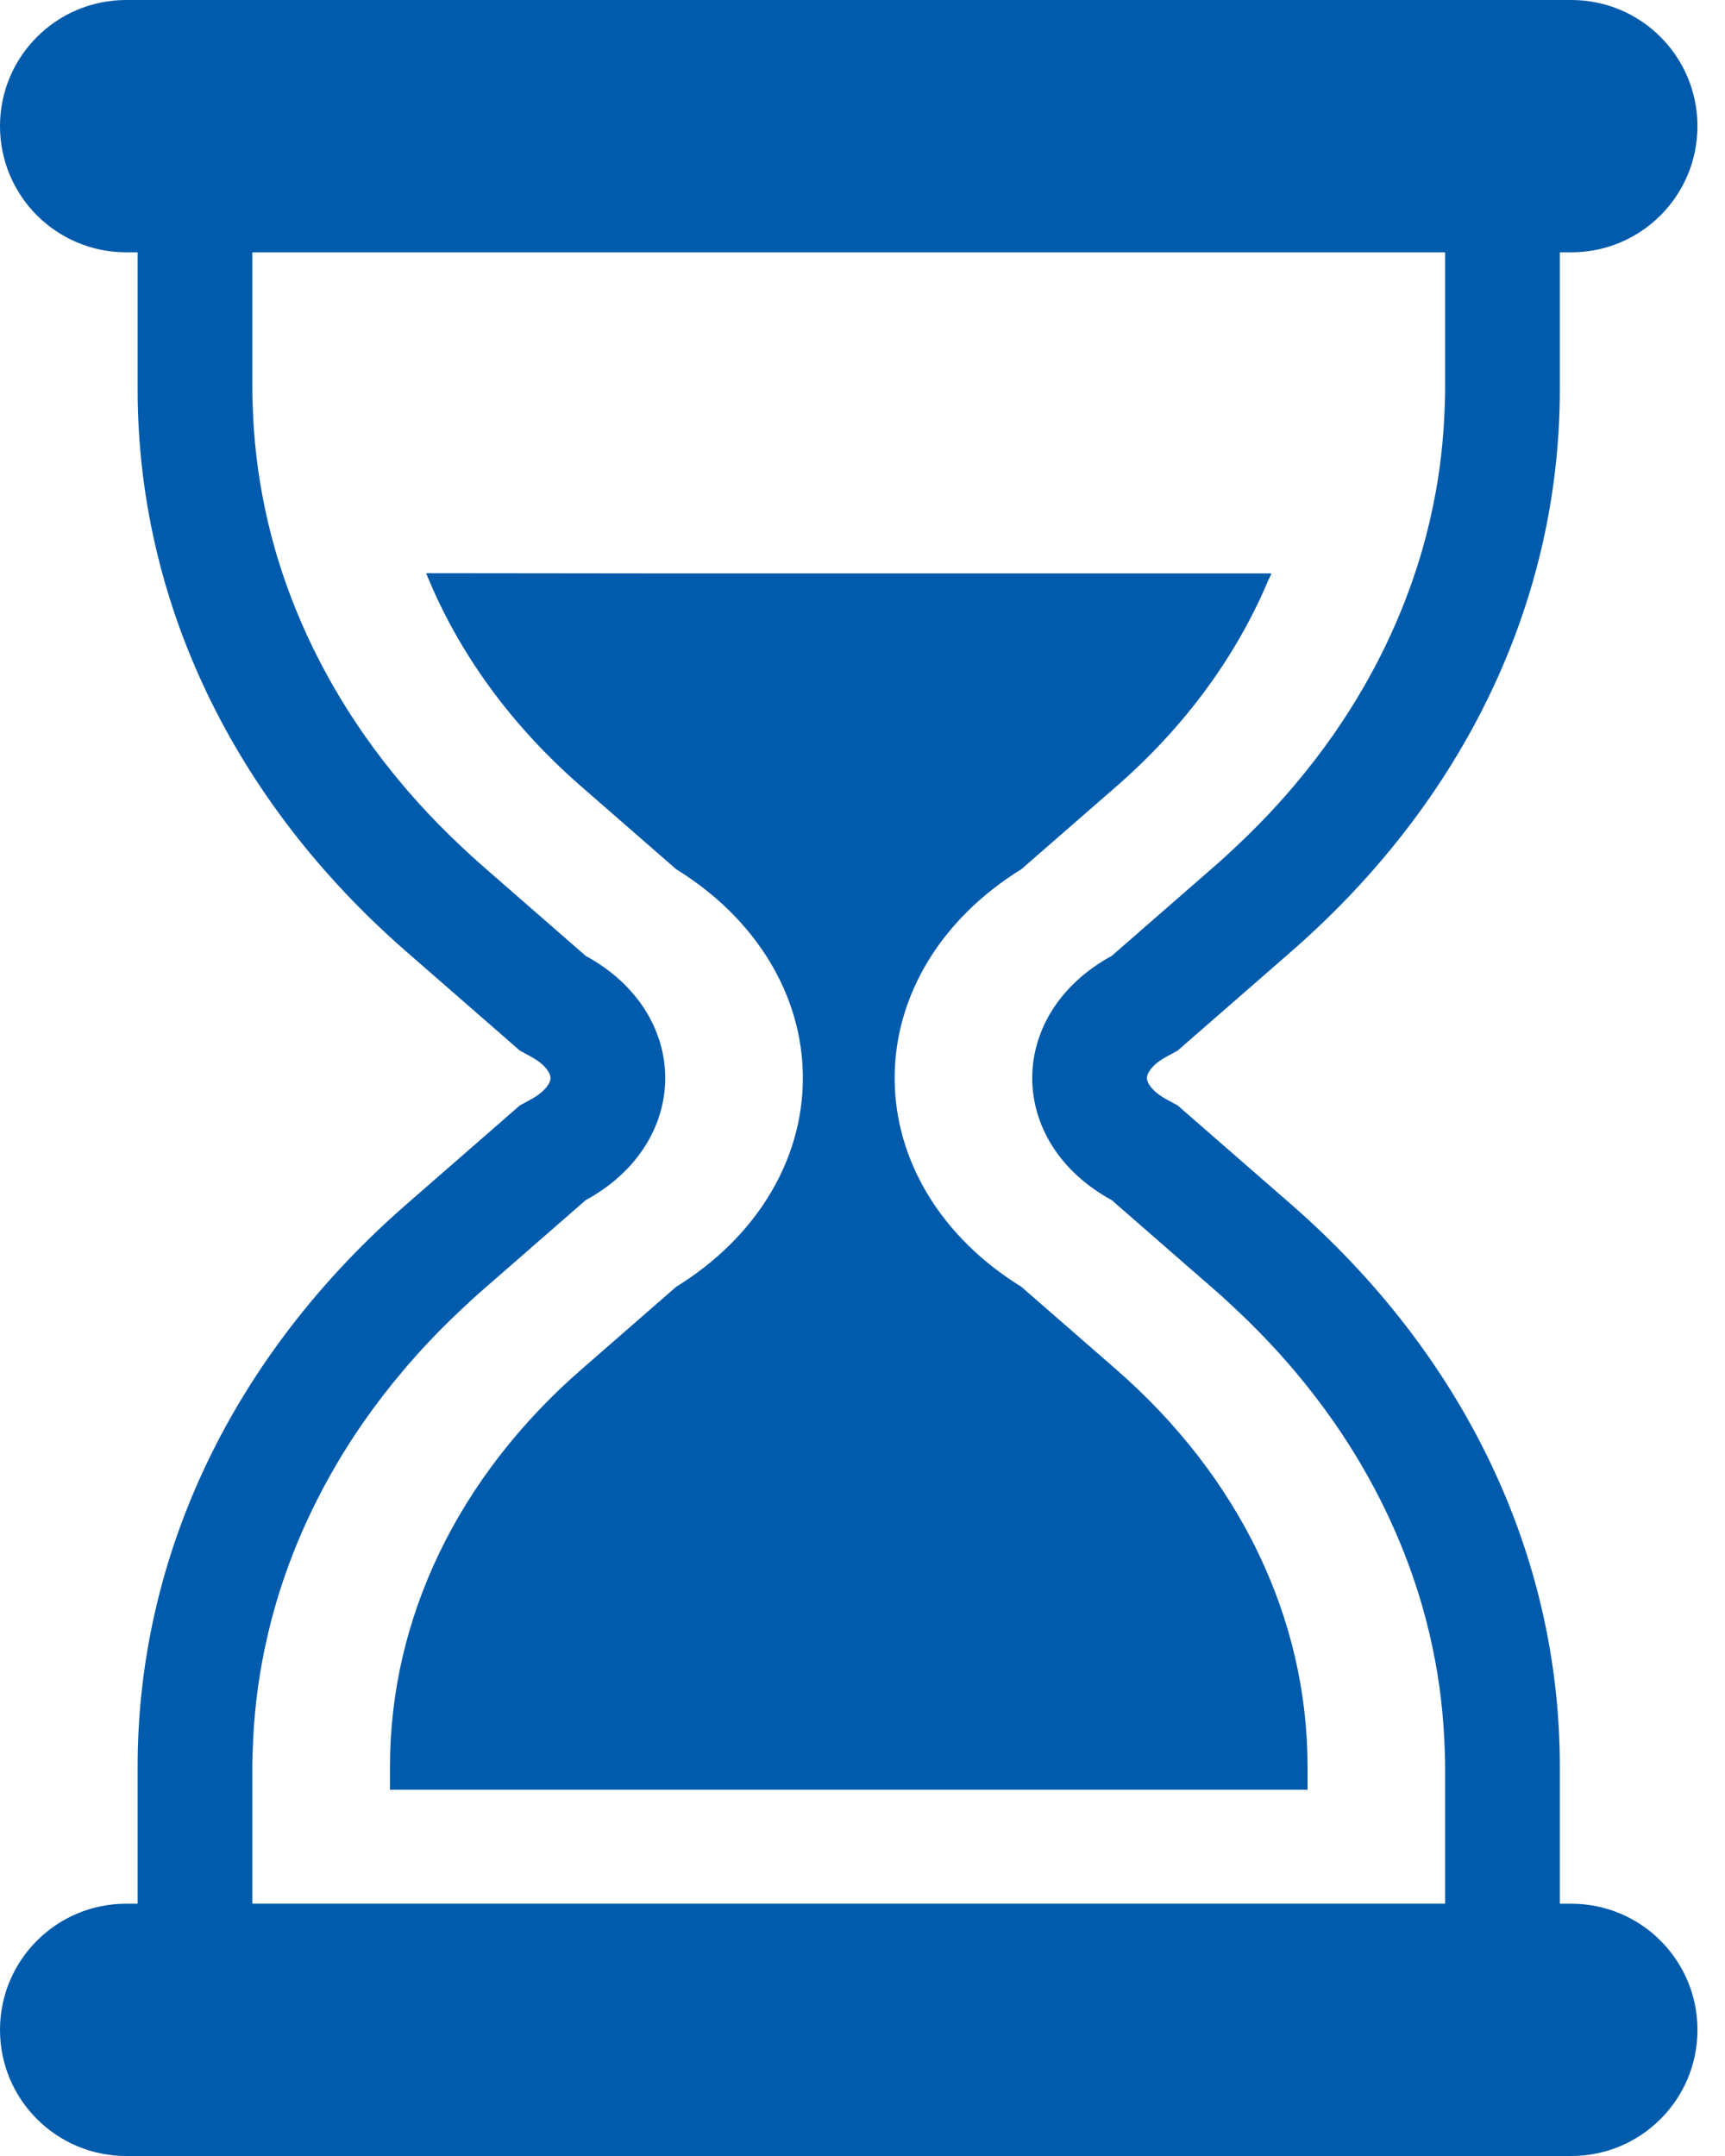
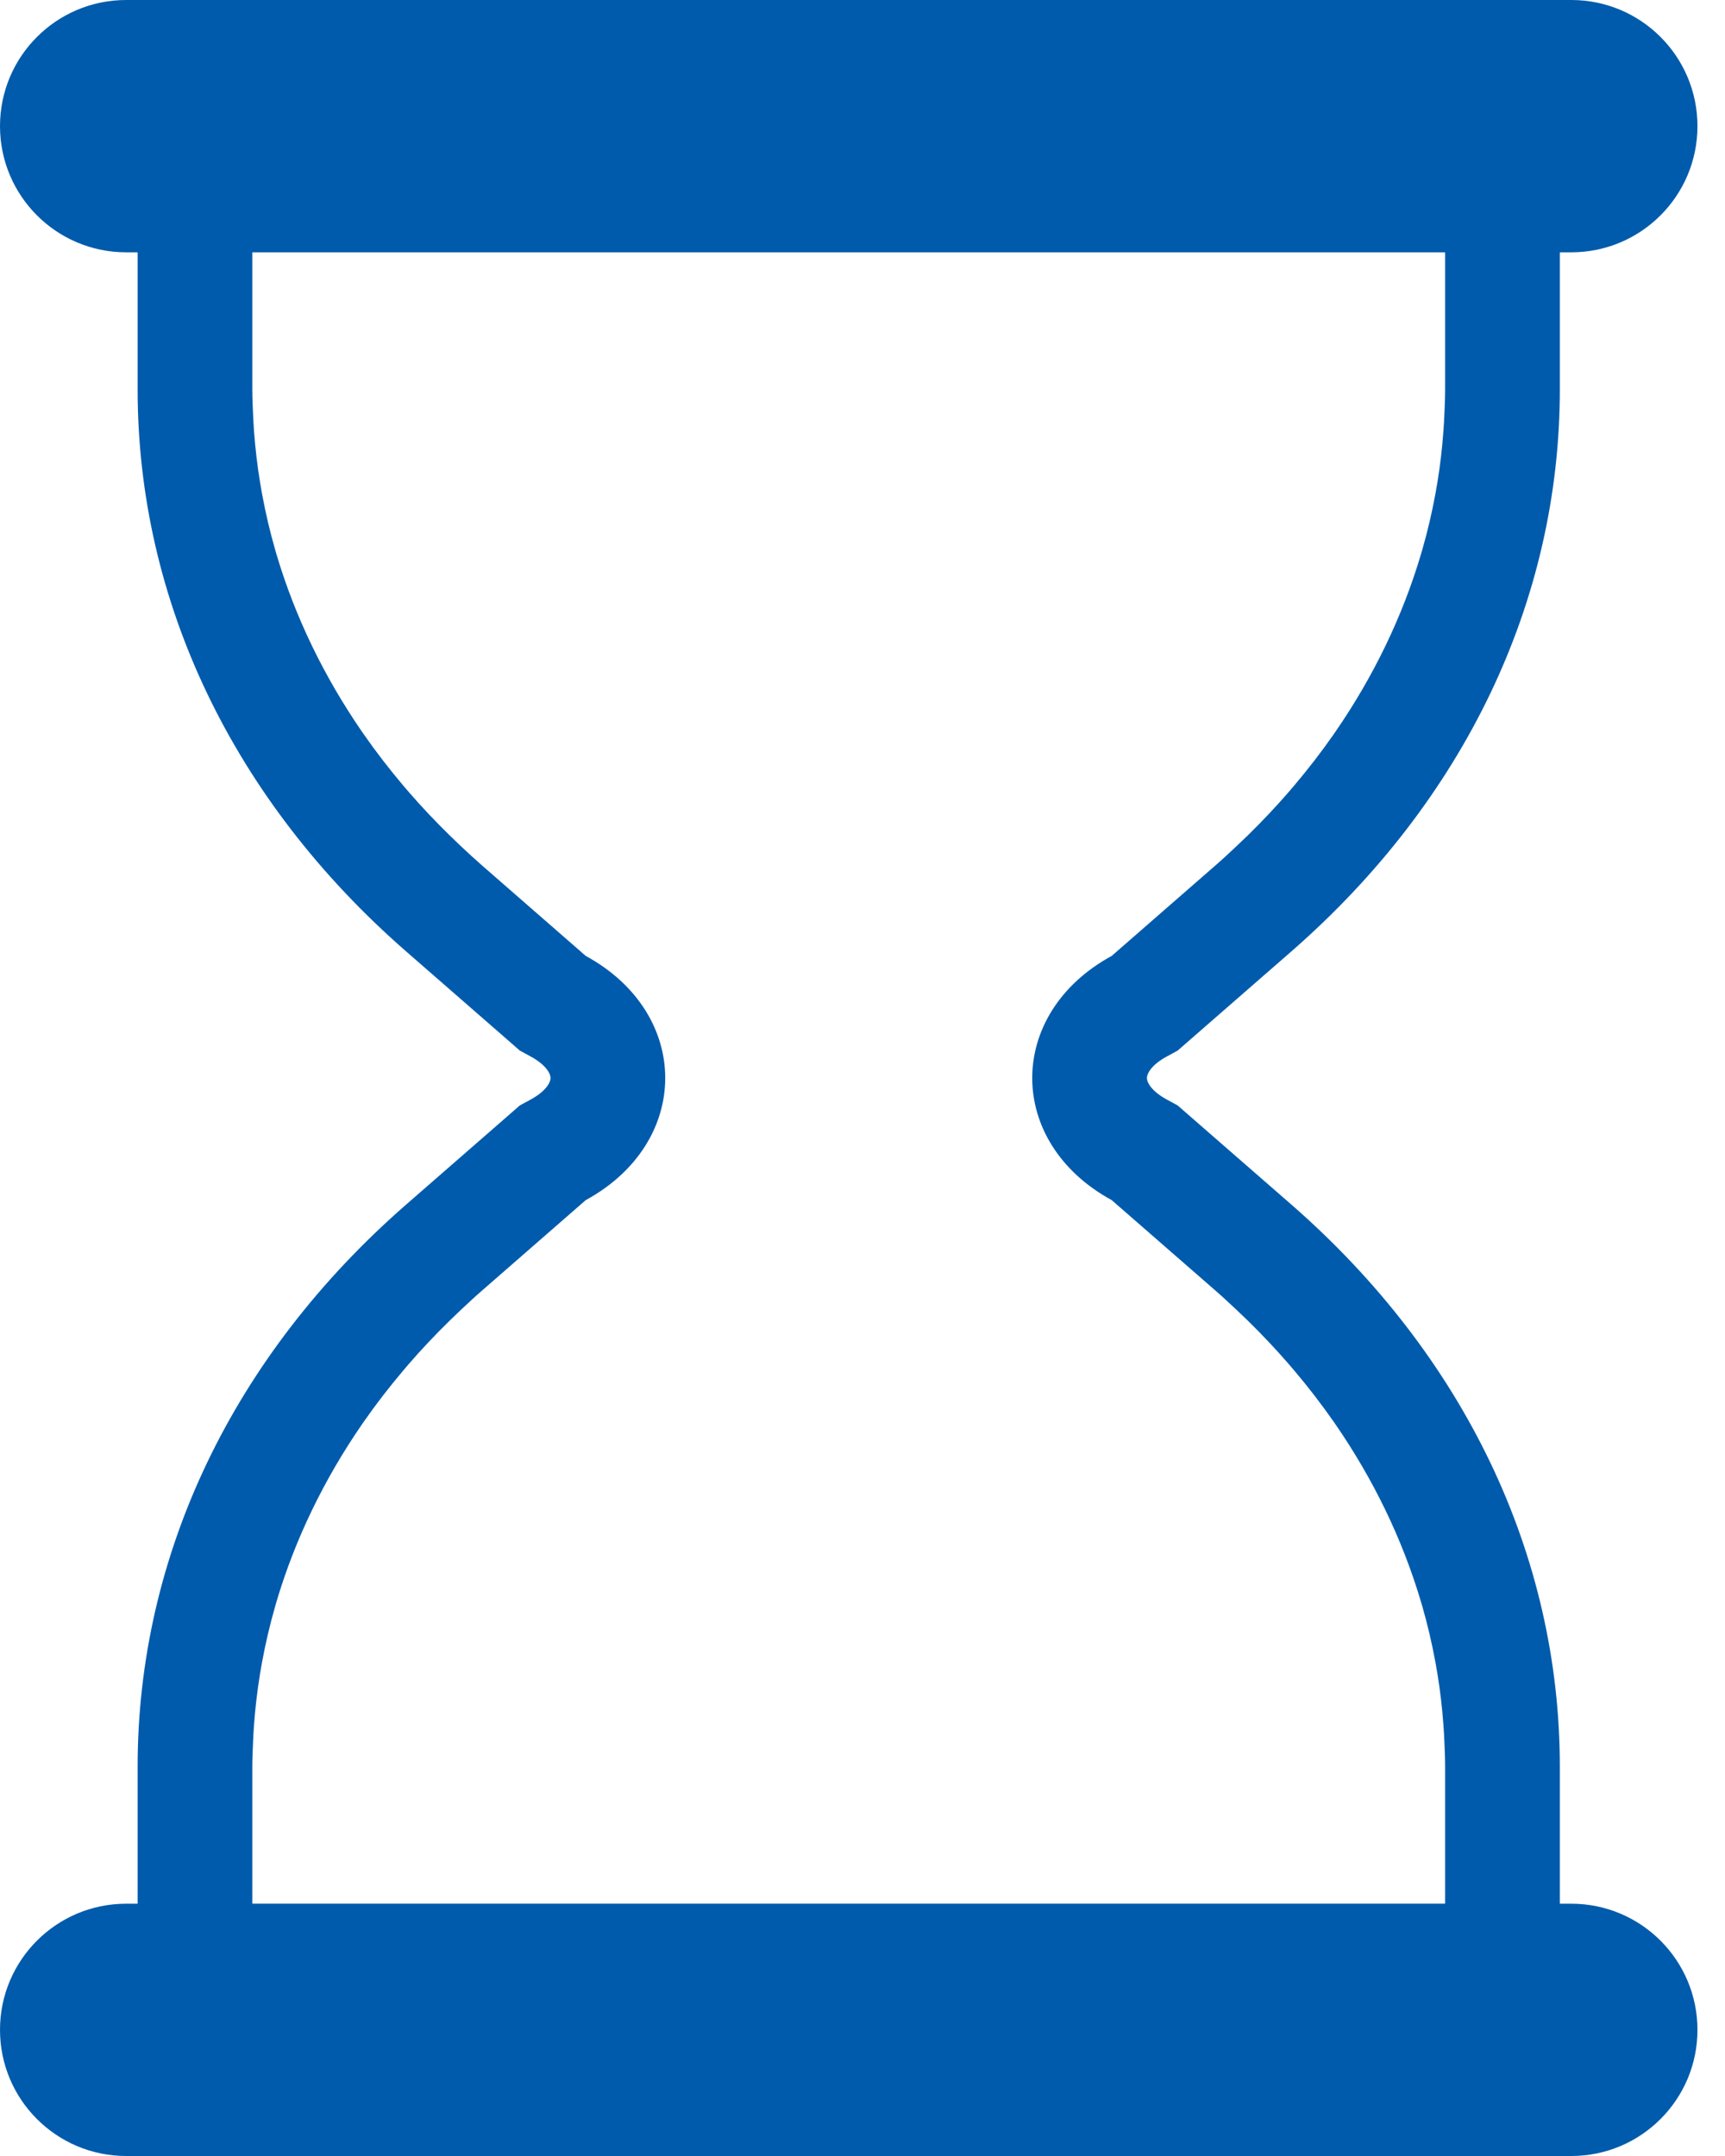
<svg xmlns="http://www.w3.org/2000/svg" width="56" height="70" viewBox="0 0 56 70" fill="none">
  <path d="M51.011 61.809H50.638V57.358C50.638 50.493 47.54 44.01 41.916 39.104L38.538 36.159L38.231 35.891L37.873 35.696C37.402 35.439 37.234 35.16 37.234 35C37.234 34.84 37.402 34.562 37.873 34.305L38.231 34.11L38.538 33.842L41.915 30.897C47.54 25.991 50.638 19.508 50.638 12.643V8.192H51.011C53.273 8.192 55.106 6.358 55.106 4.096C55.106 1.834 53.273 0 51.011 0H4.096C1.833 0 0 1.834 0 4.096C0 6.358 1.833 8.192 4.096 8.192H4.468V12.643C4.468 19.508 7.566 25.991 13.191 30.896L16.569 33.842L16.875 34.11L17.233 34.305C17.704 34.562 17.872 34.84 17.872 35C17.872 35.16 17.704 35.438 17.233 35.696L16.875 35.891L16.569 36.158L13.191 39.104C7.566 44.01 4.468 50.493 4.468 57.358V61.809H4.096C1.834 61.809 0 63.642 0 65.904C0 68.166 1.833 70 4.096 70H51.011C53.273 70 55.106 68.167 55.106 65.904C55.106 63.643 53.273 61.809 51.011 61.809ZM8.247 55.995C8.288 55.445 8.351 54.897 8.44 54.354C8.461 54.226 8.483 54.099 8.506 53.972C8.62 53.356 8.762 52.745 8.936 52.142C8.95 52.094 8.964 52.047 8.977 51.999C9.579 49.974 10.519 48.028 11.77 46.217C11.786 46.194 11.802 46.17 11.819 46.147C12.21 45.585 12.634 45.038 13.085 44.504C13.149 44.427 13.215 44.35 13.281 44.274C13.695 43.796 14.135 43.331 14.596 42.88C14.714 42.764 14.834 42.649 14.955 42.535C15.179 42.325 15.404 42.114 15.639 41.91L19.015 38.965C22.456 37.089 22.456 32.912 19.015 31.036L15.638 28.09C15.404 27.886 15.179 27.676 14.955 27.466C14.834 27.351 14.714 27.237 14.596 27.121C14.135 26.669 13.695 26.205 13.281 25.727C13.214 25.651 13.149 25.574 13.084 25.497C12.633 24.963 12.21 24.416 11.819 23.854C11.802 23.83 11.786 23.807 11.769 23.783C10.519 21.973 9.579 20.027 8.977 18.002C8.963 17.954 8.949 17.907 8.936 17.859C8.761 17.256 8.619 16.644 8.506 16.028C8.483 15.901 8.46 15.774 8.44 15.647C8.351 15.103 8.288 14.556 8.247 14.006C8.233 13.81 8.222 13.613 8.214 13.417C8.203 13.159 8.191 12.901 8.191 12.643V8.192H46.914V12.643C46.914 12.901 46.903 13.159 46.892 13.417C46.884 13.613 46.873 13.81 46.858 14.006C46.818 14.556 46.755 15.103 46.666 15.647C46.645 15.774 46.623 15.901 46.6 16.028C46.486 16.644 46.344 17.256 46.17 17.859C46.156 17.907 46.142 17.954 46.128 18.002C45.526 20.027 44.587 21.973 43.336 23.783C43.319 23.807 43.304 23.83 43.287 23.854C42.895 24.416 42.472 24.963 42.021 25.497C41.956 25.574 41.891 25.65 41.825 25.727C41.41 26.205 40.971 26.669 40.51 27.121C40.391 27.237 40.272 27.351 40.15 27.465C39.926 27.676 39.702 27.886 39.467 28.09L36.09 31.036C32.65 32.912 32.65 37.089 36.09 38.965L39.467 41.91C39.702 42.114 39.926 42.324 40.15 42.535C40.272 42.649 40.391 42.763 40.51 42.879C40.971 43.331 41.41 43.796 41.825 44.274C41.891 44.35 41.956 44.426 42.021 44.503C42.472 45.037 42.895 45.585 43.287 46.147C43.304 46.17 43.319 46.194 43.336 46.217C44.587 48.028 45.526 49.974 46.128 51.999C46.142 52.046 46.156 52.094 46.17 52.141C46.344 52.745 46.486 53.356 46.6 53.972C46.623 54.099 46.645 54.226 46.666 54.353C46.755 54.897 46.818 55.444 46.858 55.995C46.873 56.191 46.884 56.387 46.892 56.584C46.903 56.842 46.914 57.099 46.914 57.358V61.808H8.191V57.358C8.191 57.099 8.203 56.842 8.214 56.584C8.222 56.388 8.233 56.191 8.247 55.995Z" fill="#005BAC" />
-   <path d="M42.448 57.356C42.448 52.538 40.236 47.95 36.23 44.458L33.154 41.777C30.57 40.183 29.044 37.688 29.044 35C29.044 32.312 30.57 29.818 33.154 28.224L36.23 25.543C38.463 23.599 40.13 21.315 41.173 18.84C41.202 18.772 41.242 18.708 41.271 18.639H41.261C41.264 18.632 41.268 18.625 41.271 18.617H21.29L13.857 18.609C13.859 18.612 13.86 18.615 13.861 18.617H13.837C14.872 21.179 16.578 23.54 18.879 25.543L21.954 28.224C24.538 29.818 26.064 32.312 26.064 35C26.064 37.688 24.538 40.183 21.954 41.777L18.879 44.458C14.872 47.95 12.66 52.538 12.66 57.356V58.108H42.448L42.448 57.356Z" fill="#005BAC" />
</svg>